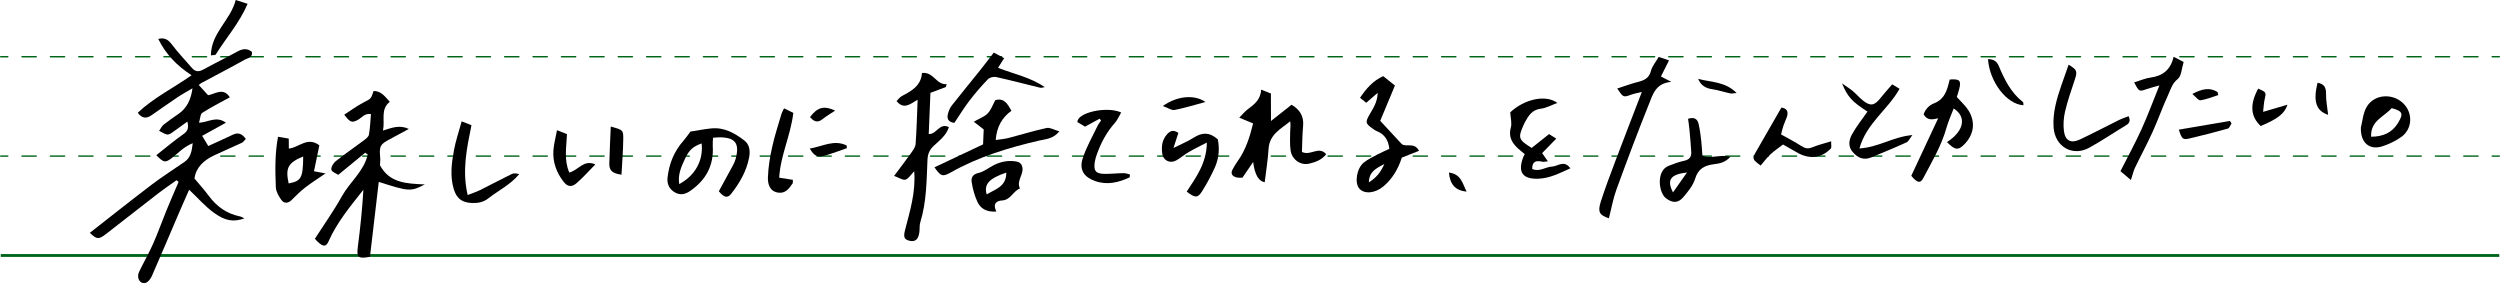
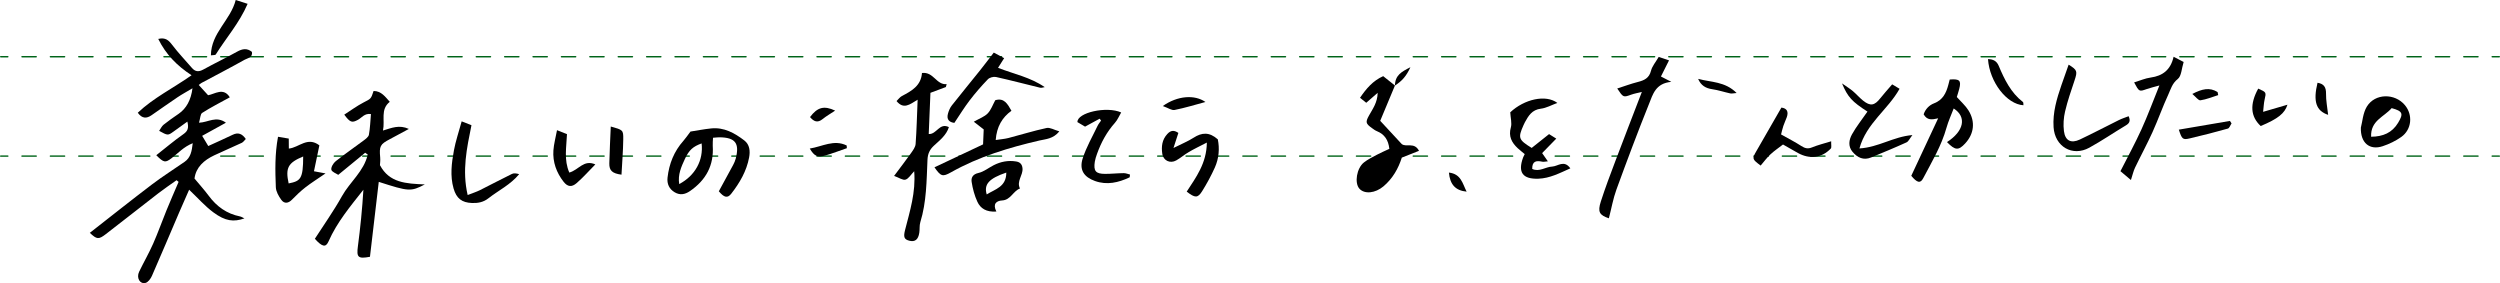
<svg xmlns="http://www.w3.org/2000/svg" id="_レイヤー_2" data-name="レイヤー 2" viewBox="0 0 880.5 99.72">
  <defs>
    <style>
      .cls-1 {
        stroke-dasharray: 0 0 5 5;
      }

      .cls-1, .cls-2 {
        stroke-linecap: round;
        stroke-linejoin: round;
        stroke-width: .5px;
      }

      .cls-1, .cls-2, .cls-3 {
        fill: none;
        stroke: #006419;
      }

      .cls-3 {
        stroke-miterlimit: 10;
      }

      .cls-4 {
        stroke-width: 0px;
      }
    </style>
  </defs>
  <g id="_文字" data-name="文字">
    <g>
      <g>
-         <line class="cls-3" x1=".25" y1="89.98" x2="880.25" y2="89.98" />
        <g>
          <line class="cls-2" x1=".25" y1="54.98" x2="2.75" y2="54.98" />
          <line class="cls-1" x1="7.75" y1="54.98" x2="875.25" y2="54.98" />
          <line class="cls-2" x1="877.75" y1="54.98" x2="880.25" y2="54.98" />
        </g>
        <g>
          <line class="cls-2" x1=".25" y1="19.98" x2="2.75" y2="19.98" />
          <line class="cls-1" x1="7.75" y1="19.98" x2="875.25" y2="19.98" />
          <line class="cls-2" x1="877.75" y1="19.98" x2="880.25" y2="19.98" />
        </g>
      </g>
      <g>
        <path class="cls-4" d="m67.46,26.5c-5.2-3.41-9.02-7.33-11.73-12.79,2.61-.62,3.72.53,4.95,2.15,2.14,2.81,4.6,5.38,6.91,8.06,1.18,1.37,2.39,1.46,3.99.58,3.93-2.17,7.99-4.1,11.91-6.29,1.87-1.04,3.51-1.34,5.24.07.33,2.02-1.51,2.17-2.55,2.75-5.01,2.81-10.11,5.45-15.18,8.16-.35.19-.64.48-1,.74,1.02,1.12,2.01,2.21,3.29,3.61,2.31-.37,5.4-2.9,7.65.73-3.45,1.9-6.69,3.55-9.73,5.49-.68.43-.66,1.94-1.12,3.46,3.21-.09,6.04-2.53,9.48,0-3.03,1.67-5.68,3.13-8.37,4.62.65,1.09,1.32,2.21,2.15,3.59,2.72-1.25,5.68-2.55,8.59-3.96,1.96-.95,3.34-.37,4.63,1.48-.49.48-.87,1.1-1.43,1.36-3.21,1.51-6.49,2.88-9.7,4.4-3.63,1.72-6.42,4.19-6.94,8.17,1.75,2.11,3.48,4.01,5.01,6.07,2.8,3.78,6.34,6.33,11,7.27.5.1.95.42,1.58.7-3.8,1.32-6.71,1-10.92-2.11-3.02-2.23-5.54-5.13-8.56-7.99-1.21,2.76-2.4,5.43-3.56,8.12-3.18,7.41-6.3,14.84-9.54,22.22-.44,1-1.36,2.27-2.28,2.49-2,.48-3.25-1.81-2.23-3.94,1.6-3.32,3.45-6.53,4.94-9.89,1.7-3.85,3.1-7.83,4.69-11.72,1.38-3.37,2.84-6.7,4.27-10.04-.24-.2-.48-.39-.72-.59-2.16,1.54-4.36,3.02-6.46,4.64-6.17,4.76-12.28,9.61-18.46,14.36-2.56,1.96-3.16,1.85-5.63-.46,7.33-5.72,14.56-11.48,21.92-17.07,3.7-2.81,7.66-5.29,11.47-7.95,2.12-1.48,2.53-3.72,2.86-6.55-3.2,1.27-5.15,3.52-7.43,5.26-2.23,1.69-2.75,1.64-5.41-1.03,3.21-2.52,6.29-5.14,9.58-7.44,1.51-1.06,1.93-2.14,1.37-4.4-1.79,1.29-3.38,2.44-4.96,3.57-1.89,1.36-1.97,1.35-4.98-.31.53-.75.9-1.63,1.56-2.16,1.7-1.37,3.51-2.62,5.31-3.85q4.08-2.8,4.87-8.99c-2.03,1.22-3.73,2.13-5.32,3.2-3.07,2.06-6.07,4.21-9.11,6.3-1.7,1.17-3.29,1.27-4.84-.88,5.51-5.23,12.38-8.6,18.94-13.2Z" />
        <path class="cls-4" d="m128.61,53.8c-3.03,2.49-6.07,4.98-9.48,7.78-.72-.5-2.28-1.03-2.43-1.82-.16-.89.71-2.32,1.55-2.99,3.19-2.54,6.57-4.85,9.84-7.3.73-.55,1.7-1.26,1.84-2.02.43-2.36.5-4.79.72-7.28-2.26-.35-3.22,1.3-4.58,2.03-2.1,1.13-2.75.97-4.82-1.82,2.28-1.46,4.45-3.08,6.83-4.31,2.49-1.3,2.57-1.14,3.5-4.03,2.74.01,4.12,2.08,5.7,3.82-3.4,2.69-1.61,6.47-2.4,10.12,3.05-.93,5.72-2.13,9.12-.57-2.53,1.36-4.6,2.49-6.69,3.6-3.46,1.82-3.77,2.46-3.4,6.49.09,1.01-.06,2.04-.09,2.67,3.3,6.24,9.2,6.51,15.81,6.78-4.97,2.58-5.6,2.52-16.23-.9-1.04,8.84-2.07,17.65-3.1,26.39-4.25.79-4.76.18-4.25-3.69.87-6.59,1.53-13.21,1.94-19.93-4.58,5.82-9.3,11.43-12.28,18.2-.96,2.17-2.16,2.03-4.82-.92,3.15-4.9,6.63-9.78,9.53-14.99,2.8-5.04,7.78-8.79,9.09-14.68-.29-.21-.59-.41-.88-.62Z" />
-         <path class="cls-4" d="m445.43,64.19q-3.25-.53-4.07-7.15c-1.44,2.12-2.54,3.73-3.77,5.54-.64-.03-1.47.1-2.21-.13-1.37-.41-2.08-1.31-1.26-2.78.53-.95,1.06-1.92,1.7-2.8,2.96-4.06,4.37-8.72,5.52-13.4-1.5-.63-2.92-1.21-4.87-2.03,1.28-1.29,2.01-2.23,2.94-2.92,2.28-1.71,4.59-3.35,4.76-6.96,1.45.58,2.51,1,3.44,1.37,0,3.18.02,6.11.03,9.69,2.77-2.19,4.93-3.9,7.25-5.74,2.82,1.68,4.41,3.98,4.06,7.55-.3,3.1-.29,6.23-.41,9.07,3.01,1.57,5.84-2.25,8.55.8-1.62,2.07-3.84,2.83-6.01,3.34-3.05.71-6.07-1.47-6.53-4.66-.31-2.13-.19-4.34-.16-6.51.02-1.18.25-2.37.01-3.74-3.28,2.68-7.29,4.57-7.61,9.67-.24,3.94-.89,7.85-1.36,11.77Z" />
        <path class="cls-4" d="m323.2,35.11c-2.86,1.75-4.97,3.5-7.44.48.64-.61,1.17-1.39,1.9-1.78,3.44-1.78,6.73-3.64,7.06-8.1,4.14-.5,4.99,4.23,8.69,3.93l-.28,1.02c-1.72.65-3.45,1.29-5.43,2.03l-.6,14.51c2.8.2,3.75-4.12,7.1-2.43-.9,2.88-3.22,4.63-5.26,6.52-1.52,1.41-2.18,2.85-2.28,4.97-.33,7.39-.31,14.83-2.53,22.02-.35,1.15-.16,2.46-.35,3.67-.37,2.46-1.52,3.34-3.53,2.83-1.85-.48-2.11-1.34-1.47-3.84,1.68-6.61,3.8-13.16,3.2-20.64-1.19,1.22-1.97,2.65-3.07,2.97-.96.28-2.28-.7-4.01-1.32,2.3-3.08,4.2-5.54,6-8.08.68-.96,1.5-2.07,1.58-3.17.36-4.89.47-9.79.71-15.59Z" />
        <path class="cls-4" d="m243.17,46.34c2.2-.34,4.74-.85,7.3-1.11,4.53-.47,8.24,1.62,11.66,4.22,1.93,1.47,2.13,3.77,1.71,6.01-.9,4.82-3.32,8.94-6.28,12.75-1.32,1.7-2.52,1.39-4.39-.84,1.69-3.09,3.38-6.17,5.04-9.26.38-.71.72-1.48.92-2.26,1.4-5.4-.15-7.42-5.69-7.49-.67,0-1.33.09-2.31.16-.04,1.03-.16,1.93-.1,2.82.46,6.91-2.4,12.11-8.02,15.96-1.75,1.2-3.5,1.53-5.36.44-1.97-1.16-2.79-2.98-2.54-5.2.55-4.87,2.29-9.24,5.59-12.94.77-.86,1.41-1.84,2.48-3.25Zm3.94,4.17c-2.95,1.07-4.41,2.25-5.9,5.49-1.24,2.7-2.54,5.51-1.99,8.83,5.61-2.96,8.57-8.36,7.89-14.32Z" />
-         <path class="cls-4" d="m491.3,30.12c-1.81,4.33-3.54,8.47-5.19,12.43,2.53,2.73,5.06,5.46,7.59,8.19,1.62,1.24,4.43-.81,6.07,2.38-2.03.8-3.97,1.57-6.05,2.39-1.23,3.86-3.22,7.37-6.45,10.11-2.9,2.45-6.69,2.85-8.5.82-1.78-1.99-.97-7.19,1.61-9.23,1.38-1.08,2.99-1.87,4.55-2.7,1.42-.76,2.91-1.38,4.4-2.09-.36-3.15-1.71-5.13-4.38-6.22-.62-.25-1.19-.68-1.74-1.08-2.17-1.56-2.36-2.06-1.07-4.39,1.3-2.36,2.99-4.53,3.08-8.04-1.54,1.34-2.71,2.35-4.03,3.51-.68-.55-1.38-1.11-2.19-1.76,2.21-3.25,4.54-5.99,8.16-7.62,1.21.97,2.36,1.88,4.14,3.3Zm-9.18,34.11c2.5-1.58,4.04-3.35,5.45-6.45-3.17,1.61-5.38,2.82-5.45,6.45Z" />
+         <path class="cls-4" d="m491.3,30.12c-1.81,4.33-3.54,8.47-5.19,12.43,2.53,2.73,5.06,5.46,7.59,8.19,1.62,1.24,4.43-.81,6.07,2.38-2.03.8-3.97,1.57-6.05,2.39-1.23,3.86-3.22,7.37-6.45,10.11-2.9,2.45-6.69,2.85-8.5.82-1.78-1.99-.97-7.19,1.61-9.23,1.38-1.08,2.99-1.87,4.55-2.7,1.42-.76,2.91-1.38,4.4-2.09-.36-3.15-1.71-5.13-4.38-6.22-.62-.25-1.19-.68-1.74-1.08-2.17-1.56-2.36-2.06-1.07-4.39,1.3-2.36,2.99-4.53,3.08-8.04-1.54,1.34-2.71,2.35-4.03,3.51-.68-.55-1.38-1.11-2.19-1.76,2.21-3.25,4.54-5.99,8.16-7.62,1.21.97,2.36,1.88,4.14,3.3Zc2.5-1.58,4.04-3.35,5.45-6.45-3.17,1.61-5.38,2.82-5.45,6.45Z" />
        <path class="cls-4" d="m566.65,76.89c-3.32-1.12-4.03-2.22-2.84-5.91,1.55-4.81,3.34-9.55,5.13-14.28,2.99-7.92,6.06-15.82,9.32-24.32-1.57.39-2.69.58-3.75.96-2.79,1-2.78,1.04-4.92-2.17,2.51-.81,4.87-1.69,7.3-2.31,2.24-.57,3.94-1.35,4.59-3.93.42-1.65,1.68-3.09,2.72-4.88,1.14.38,2.24.75,3.63,1.21-1.01,2-1.89,3.77-2.85,5.68,1.01.52,1.88.97,3.66,1.89-5.56.49-6.52,4.45-7.83,7.7-4.03,10.01-7.81,20.12-11.51,30.25-1.15,3.16-1.73,6.53-2.66,10.12Z" />
        <path class="cls-4" d="m685.73,50.04c5.95-3.83,7.06-8.82,2.36-11.84-.88,2.32-1.89,4.49-2.53,6.77-1.78,6.39-5.17,12.02-8.21,17.81-1.01,1.92-2.14,1.61-4.2-.86,3.17-6.77,6.32-13.51,9.47-20.25-2.23.51-3.85.77-5.11-1.4.59-1.79,1.9-3.21,3.69-3.89,3.06-1.17,4.23-3.6,4.99-6.45.17-.65.34-1.31.5-1.92,3.5-.29,4.12.34,3.35,3.32-.27,1.05-.62,2.08-.85,2.84,1.5,1.69,3.07,3.04,4.11,4.72,2.5,4.01,1.96,8.27-1.18,11.65-2.34,2.52-3.51,2.47-6.4-.51Z" />
        <path class="cls-4" d="m346.24,50.82l.22-5.24c-.91-.71-1.99-1.55-3.49-2.71,2-1.15,3.75-1.74,4.9-2.93,1.18-1.22,1.77-3.02,2.66-4.64,3.11-.95,4.32,1.28,5.7,3.71-3.26,2.37-5.19,5.6-5.54,10.3,1.65-.25,3.09-.35,4.47-.7,4.49-1.16,8.92-2.56,13.45-3.53,1.2-.26,2.65.66,4.49,1.19-2.17,2.68-4.82,2.71-7.01,3.22-10.83,2.51-21.38,5.7-31.13,11.19-2.99,1.68-3.59,1.47-5.84-1.75,5.71-2.69,11.33-5.35,17.14-8.09Z" />
        <path class="cls-4" d="m531.91,39.56c4.9-4.62,12.52-6.39,16.59-3.31-2.05.75-3.89,1.8-5.82,2.03-3.09.37-4.36,2.48-5.61,4.78-.2.36-.37.73-.53,1.11-1.95,4.42-1.74,5.04,2.92,7.93,1.92-1.53,3.92-3.12,6.12-4.87.63.4,1.4.88,2.54,1.59-1.77,1.81-3.34,3.42-4.98,5.1.58.83,1.15,1.64,2.02,2.9-.99.08-1.5.23-1.96.13-2.04-.44-3.61-.29-3.55,2.55,2.49,1.17,4.67-.73,7.01-.83,2.02-.09,4.22-2.48,6.42.62-3.78,1.68-7.24,3.51-11.26,3.65-5.54.19-7.29-2.23-5.4-7.42.13-.36.33-.7.59-1.25-.85-.71-1.7-1.35-2.47-2.07-2.12-1.99-3.3-4.17-2.42-7.31.43-1.52-.1-3.32-.21-5.32Z" />
        <path class="cls-4" d="m751.64,29.03c2.02-.62,3.89-1.46,5.83-1.72,4.26-.59,7.03-2.72,8.07-7.32,1.37.71,2.5,1.3,3.54,1.84-.72,2.28-.76,4.96-2.08,6-1.97,1.55-2.46,3.59-3.33,5.48-2.01,4.34-3.59,8.88-5.57,13.25-1.91,4.22-4.14,8.31-6.14,12.49-.57,1.19-.85,2.52-1.45,4.36-1.23-1.04-2.29-1.93-3.69-3.12,2.53-4.98,5.14-9.76,7.39-14.7,2.21-4.85,4.05-9.86,6.33-15.49-1.82.51-3.21.83-4.54,1.3-2.59.91-2.58.94-4.36-2.36Z" />
        <path class="cls-4" d="m114.65,61.08c-2.95,2.02-5.11,3.37-7.11,4.93-1.68,1.31-3.23,2.8-4.72,4.33-1.25,1.28-2.69,1.52-3.76.02-.92-1.28-1.85-2.9-1.91-4.41-.24-5.84-.36-11.71.77-17.78,1.33.23,2.49.42,3.78.64,0,1.22.02,2.26.03,3.52,3.59-.36,6.56-4.34,10.75-1.14-.58,2.78-1.21,5.8-1.9,9.13,1.08.2,2.05.38,4.08.76Zm-12.99,3.52c4.18-.83,5.11-1.54,5.12-9.49-5.35,2.22-6.31,4-5.12,9.49Z" />
-         <path class="cls-4" d="m609.46,55.2c-1.94,2.16-4.01,2.4-5.91,2.65-3.26.43-5.45,1.59-6.53,5.1-.73,2.38-2.51,4.55-4.17,6.5-1.88,2.2-3.89,2.08-6.12.35-2.59-2-3.46-9.68.94-11.38,1.78-.69,3.58-1.4,5.44-1.78,1.83-.38,2.66-1.33,2.55-3.09-.15-2.59-.38-5.18-.62-7.77-.12-1.3-.33-2.6-.5-3.95,2.29-.73,3.33.17,3.71,1.83.43,1.85.68,3.75.9,5.64.21,1.76.28,3.55.43,5.53,2.94,1.22,6.22-.55,9.89.37Zm-15.3,5.55c-5.89.64-7.19,2.65-4.93,7.01,1.6-2.28,3.04-4.32,4.93-7.01Z" />
        <path class="cls-4" d="m657.73,39.31c-5.43-3.5-6.97-5.11-8.97-9.94,1.78,1.26,2.87,1.91,3.82,2.72,1.25,1.06,2.32,2.32,3.59,3.34,2.57,2.05,4.03,1.78,6.08-.83,1.26-1.6,2.64-3.1,4.17-4.89.89.53,1.75,1.04,2.61,1.56-4.1,7.36-11.65,12.08-14.14,21.01,6.75-.4,11.91-4.14,18.66-4.71-.92,1.17-1.34,2.24-2.09,2.58-4.1,1.87-8.27,3.58-12.43,5.3-2.69,1.11-4.82.09-6.56-1.97-1.66-1.97-1.26-4.25-.2-6.16,1.51-2.72,3.49-5.18,5.45-8.02Z" />
        <path class="cls-4" d="m387.3,41.8c-1.61.87-3.21,1.75-5.14,2.8-.81-.48-1.82-1.08-2.69-1.59-.14-3.36,10.33-5.7,15.41-3.4-.74,1.25-1.29,2.63-2.22,3.67-2.87,3.22-4.85,6.9-6.29,10.92-.32.9-.63,1.82-.78,2.76-.5,3.29.32,4.28,3.65,4.28,2.19,0,4.37-.24,6.56-.26.73,0,1.47.32,2.18.49-.08.53-.04.95-.17,1.01-3.9,1.83-7.91,2.79-12.16,1.27-3.88-1.39-5.61-3.93-4.33-7.94,1.27-3.98,3.43-7.68,5.24-11.48.32-.67.81-1.25,1.23-1.86-.17-.22-.33-.44-.5-.66Z" />
        <path class="cls-4" d="m415.03,46.79c-.5,1.55-.98,3.02-1.73,5.33,2.89-1.45,5.11-2.35,7.09-3.62,2.87-1.86,5.54-2.08,8.52.58.65,3.12.44,6.64-1.06,9.96-1.29,2.86-2.8,5.64-4.46,8.3-1.55,2.47-2.49,2.43-5.43.15,3.26-5.04,7.02-9.97,7.09-17.28-2.46,1.27-4.45,2.22-6.35,3.33-1.53.89-2.89,2.09-4.44,2.96-2.14,1.2-4.56.08-4.91-2.39-.35-2.47-.11-4.86,1.77-6.91,1.33-1.45,2.47-1.35,3.9-.39Z" />
        <path class="cls-4" d="m162.6,42.74c1.24.49,2.3.91,3.45,1.36-1.63,8.07-3.36,15.91-1.34,24.59,1.71-.67,3.06-1.09,4.31-1.71,3.78-1.88,7.5-3.88,11.3-5.73.68-.33,1.6-.19,2.53.09-3.06,3.72-7.27,5.71-10.86,8.52-1.76,1.38-3.67,1.71-5.74,1.64-3.57-.13-5.49-1.6-6.5-5.11-1.28-4.47-.69-8.98.12-13.41.61-3.32,1.73-6.56,2.73-10.24Z" />
        <path class="cls-4" d="m728.57,22.77c3.08,1.89,3.15,2.34,2.09,5.54-1.21,3.62-2.47,7.24-3.34,10.95-.52,2.22-.69,4.66-.4,6.91.43,3.39,2.49,4.43,5.58,2.98,4.65-2.19,9.2-4.6,13.81-6.88,1.08-.53,2.25-.89,3.39-1.34.68,1.5.41,2.42-.93,3.21-4.34,2.59-8.52,5.47-12.94,7.89-5.92,3.24-12.11-.38-12.56-7.23-.34-5.15,1.12-10.02,2.77-14.83.78-2.29,1.6-4.57,2.54-7.21Z" />
        <path class="cls-4" d="m350.91,74.51c-3.54.24-5.6-1.1-6.68-3.45-1.01-2.19-1.65-4.61-2.02-7-.22-1.44.36-2.69,2.39-3.14,1.9-.42,3.57-1.81,5.37-2.73,2.49-1.27,5.13-1.78,7.92-1.32,1.39.23,2.12,1,2.24,2.46.2,2.43-2.18,4.51-.9,7.06-2.42.9-3.25,4.04-6.28,4.21-2.01.12-3.4,1.19-2.03,3.9Zm3.51-13.73c-6.11,2.09-7.95,4.12-6.9,7.7,2.98-1.88,6.92-2.65,6.9-7.7Z" />
        <path class="cls-4" d="m831.51,44.89c.54-2.01.7-5.05,2.09-7.34,2.88-4.72,9.86-4.78,13.41-.52,2.88,3.45,2.41,8.61-1.3,11.22-1.96,1.39-4.23,2.48-6.52,3.24-4.57,1.53-7.89-1.11-7.69-6.61Zm3.6,3.27c4.23-.05,7.37-1.4,9.49-4.89,1.98-3.27,1.64-4.13-2.26-5.19-2.6,3.06-7.5,4.37-7.23,10.08Z" />
        <path class="cls-4" d="m336.13,43.28c-1.75-.21-2.84-1.15-2.26-3.24.28-1.02.71-2.08,1.36-2.9,3.28-4.17,6.66-8.26,9.98-12.41,1.52-1.9,2.97-3.84,4.8-6.21.98.53,2.21,1.19,3.65,1.97-.71,1.12-1.27,2-2.15,3.4,5.55,2.18,11.39,3.3,16.44,6.8-.55.08-1.14.32-1.64.2-5.18-1.25-10.32-2.62-15.52-3.77-.88-.19-2.26.18-2.87.81-2.27,2.36-4.43,4.84-6.42,7.44-1.89,2.47-3.52,5.15-5.37,7.9Z" />
        <path class="cls-4" d="m627.39,37.89c1.99.24,2.61,1.45,1.9,3.43-.37,1.03-.86,2.02-1.2,3.05-.34,1.02-.57,2.09-.8,2.98,2.46,1.39,4.88,2.61,7.15,4.08,1.28.83,2.32,1.08,3.78.47,1.99-.82,4.1-1.33,6.72-2.14-.05,1.24.21,2.2-.15,2.57-3.19,3.32-7.39,3.84-11.56,1.55-1.67-.92-3.31-1.88-5.26-2.99-1.48,1.15-3.07,2.21-4.44,3.49-1.27,1.19-2.31,2.62-3.43,3.93-2.99-2.23-3.05-2.4-1.59-4.95,2.89-5.05,5.79-10.09,8.9-15.48Z" />
-         <path class="cls-4" d="m274.45,62.59c1.89.29,3.37.52,4.79.74-.03.75.05,1.07-.07,1.25-1.25,1.84-2.57,3.69-5.18,3.25-2.99-.5-3.6-3.13-3.53-5.34.11-3.65.75-7.32,1.54-10.9.85-3.86,2.11-7.62,3.22-11.42.18-.62.54-1.18.93-2.02,1.24.61,2.29,1.12,3.26,1.6-.93,7.93-4.57,15.08-4.97,22.83Z" />
        <path class="cls-4" d="m200.51,60.78c3.42-.98,5.02-4.67,9.17-2.88-2.38,2.41-4.35,4.64-6.58,6.58-1.75,1.52-3.18,1.34-4.59-.45-2.52-3.22-3.89-6.95-3.6-11.06.16-2.29.8-4.54,1.27-7.12,1.27.5,2.36.94,3.51,1.39-.18,4.56-1.13,9.05.82,13.54Z" />
        <path class="cls-4" d="m74.28,19.49c.07-7.93,6.93-12.35,8.74-19.49,1.41.45,2.62.84,4.19,1.35-2.94,6.81-7.59,12.01-11.22,17.84-.17.27-.93.18-1.72.3Z" />
        <path class="cls-4" d="m805.64,36.89c-.98,3.07-3.32,4.93-9.42,7.5-3.61-3.37-3.9-7.64-.88-13.18,2.91,1.28,2.85,1.27,2.25,3.91-.29,1.25-.32,2.56-.52,4.27,3.24-.95,5.88-1.72,8.57-2.51Z" />
        <path class="cls-4" d="m218.9,61.52c-3.28-.43-4.36-1.45-4.3-3.99.1-4.29.33-8.58.51-12.97,4.28,1.2,4.44,1.2,4.4,4.46-.05,4.16-.4,8.31-.62,12.5Z" />
        <path class="cls-4" d="m712.65,37.07c-5.86-.34-11.91-8.14-12.48-16.25,1.8.02,3.06.66,3.77,2.35,2.02,4.8,4.27,9.45,8.54,12.76.22.17.12.73.17,1.13Z" />
        <path class="cls-4" d="m767.39,45.66c6.04-1.03,12.02-2.05,18-3.07.19.29.37.59.56.88-.43.63-.74,1.66-1.31,1.82-4.45,1.26-8.94,2.41-13.44,3.46-2.44.57-2.74.25-3.82-3.09Z" />
        <path class="cls-4" d="m409.54,37.34c5.19-3.67,11.23-4.08,15.02-1.42-3.76,1.01-7.28,2.1-10.87,2.81-1.03.2-2.27-.72-4.16-1.39Z" />
        <path class="cls-4" d="m298.26,52.19c-2.53.87-5.03,1.84-7.59,2.58-2.71.79-3.87.25-5.47-2.45,4.46-.72,8.53-3.28,13-1.08.02.31.04.63.06.94Z" />
        <path class="cls-4" d="m819.98,40.45c-4.23-1.38-5.36-4.68-3.75-11.3,2.25.36,3.04,1.55,3,3.86-.04,2.38.45,4.77.74,7.43Z" />
        <path class="cls-4" d="m598.08,27.78c4.49,1.22,9.49.87,13.56,4.98-1.11.08-1.71.26-2.24.14-2.12-.46-4.21-1.17-6.35-1.48-2.31-.33-4-1.33-4.97-3.65Z" />
        <path class="cls-4" d="m294.14,38.96c-1.73,1.15-3.15,1.95-4.39,2.96-1.86,1.52-3.17.83-4.46-.69,2.63-3.49,4.94-4.11,8.85-2.27Z" />
        <path class="cls-4" d="m781.24,33.5c-2.08.65-4.13,1.52-6.26,1.83-.71.1-1.64-1.24-2.85-2.24,3.41-1.78,6.1-2.43,8.91-.66.07.36.14.71.21,1.07Z" />
        <path class="cls-4" d="m510.31,60.78c4.28.49,4.78,3.83,6.23,6.72-3.93-.4-5.86-2.5-6.23-6.72Z" />
      </g>
    </g>
  </g>
</svg>